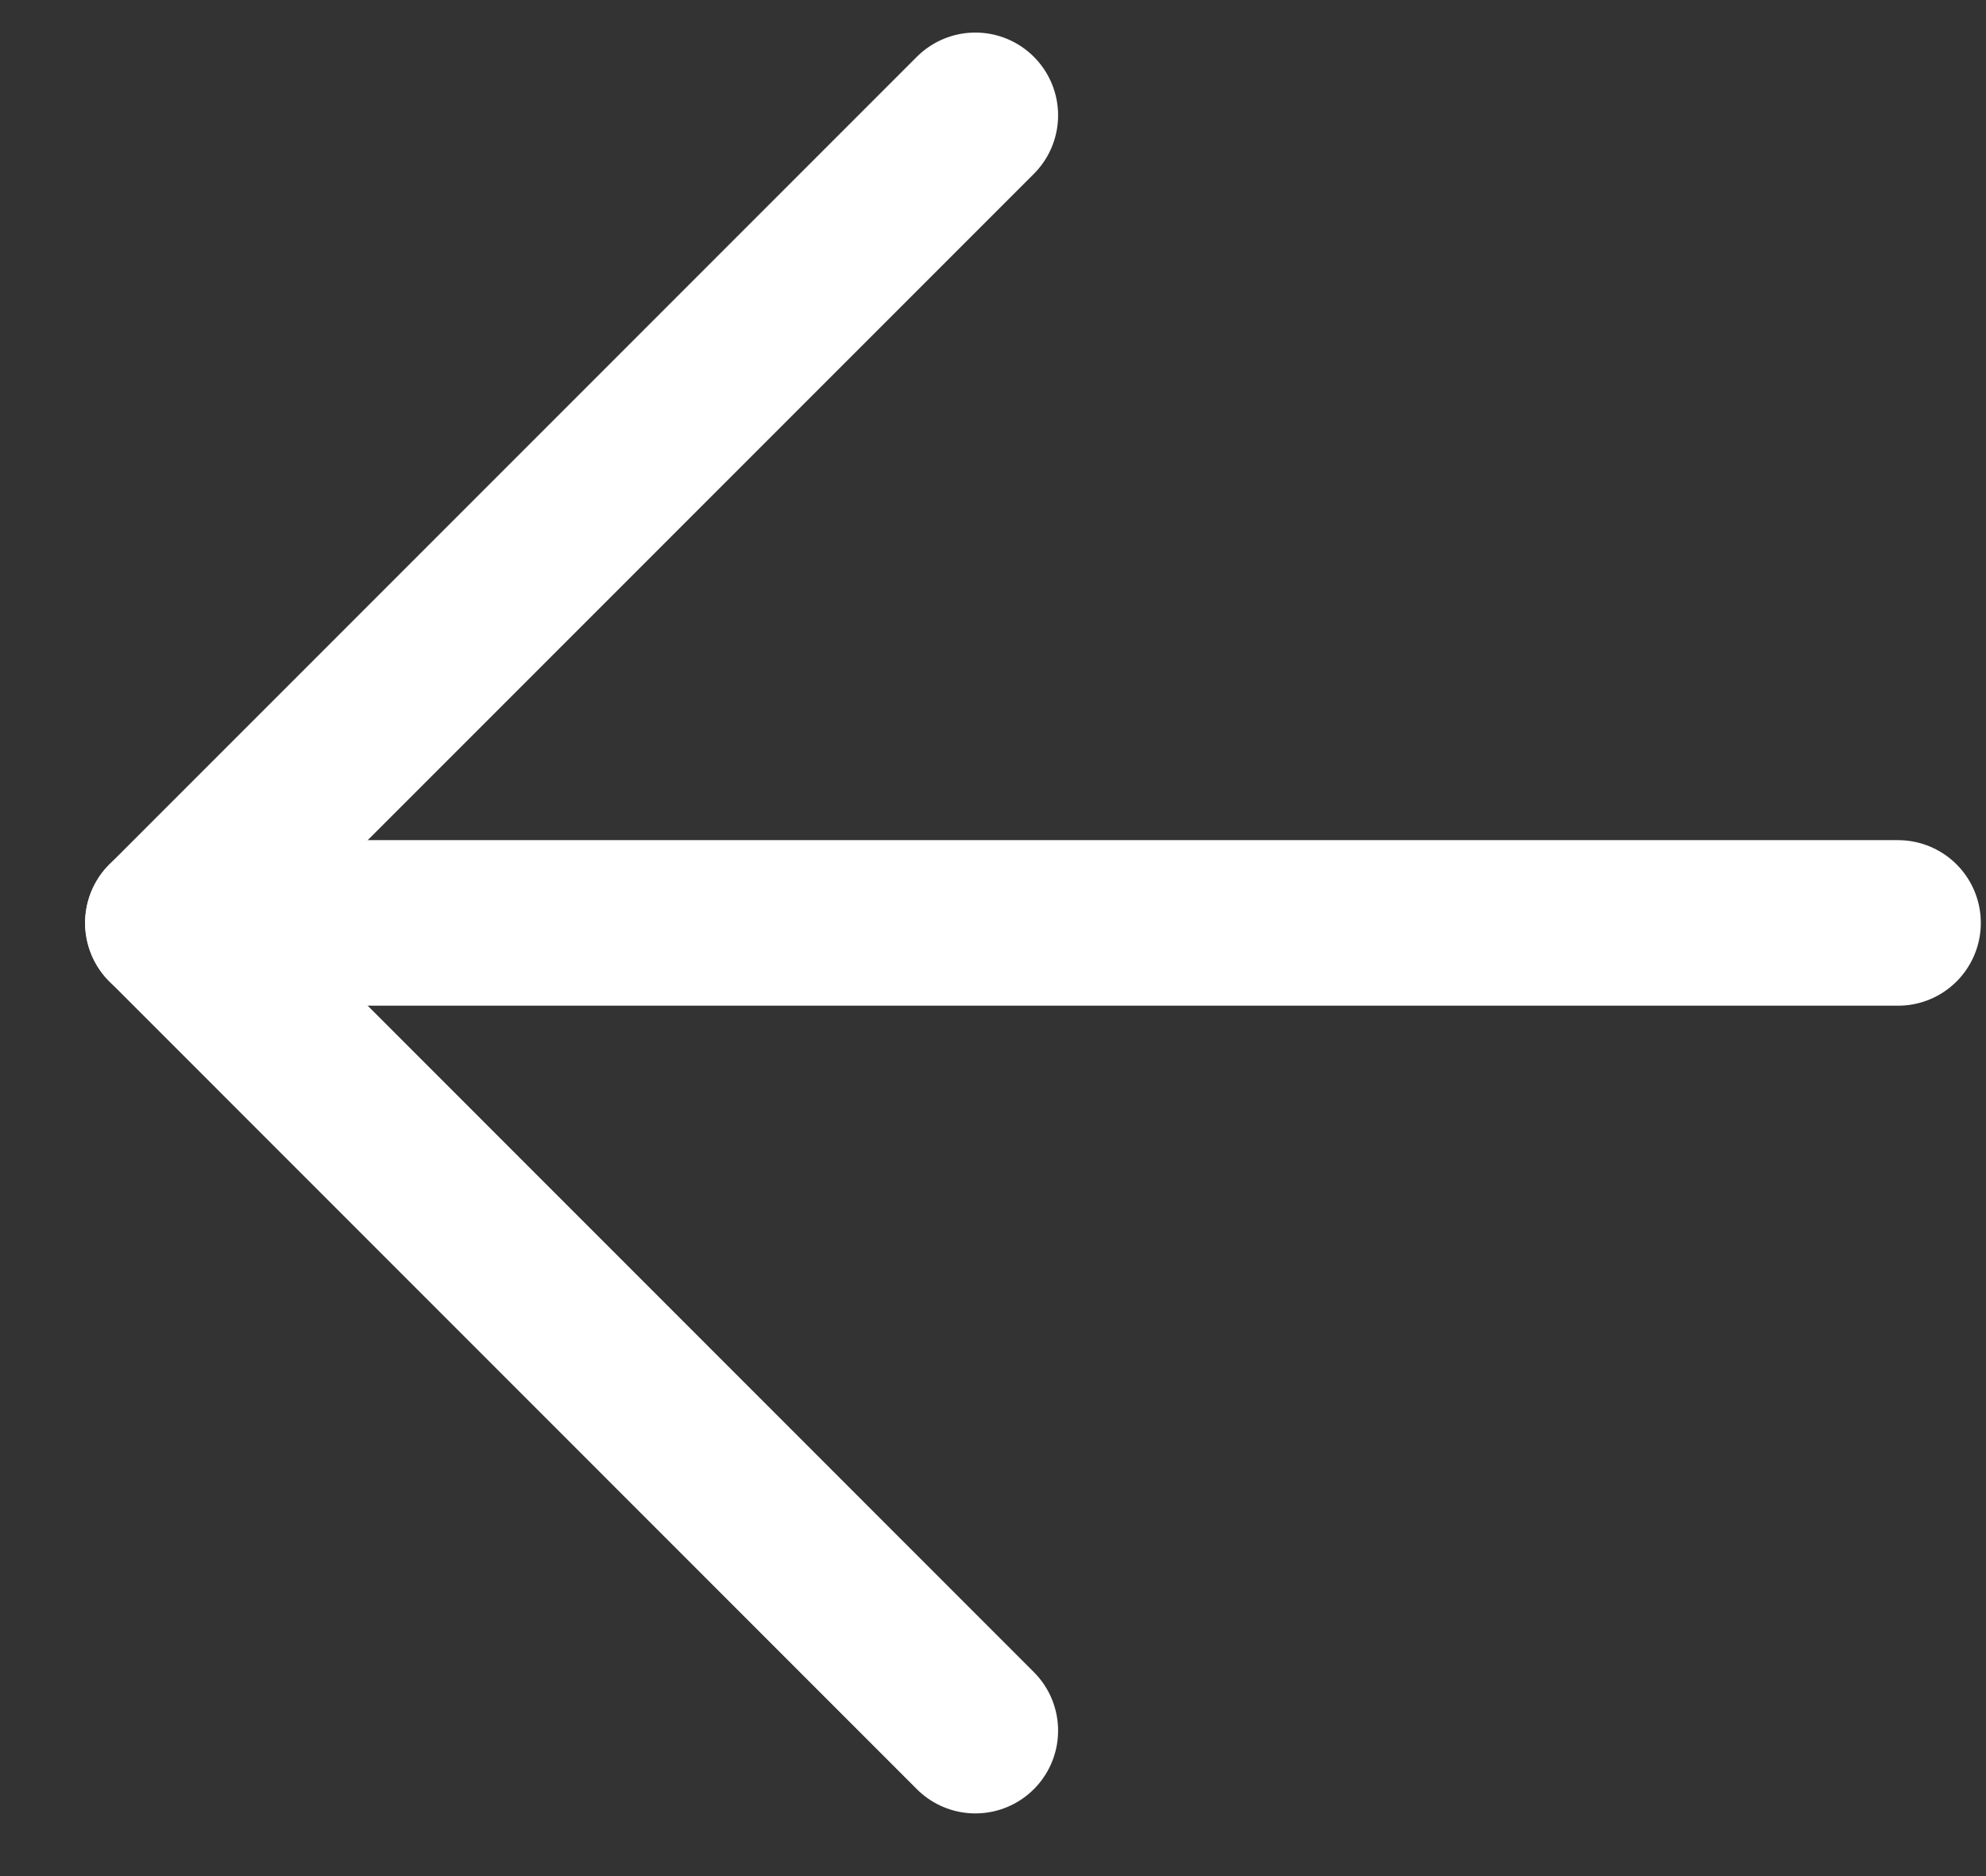
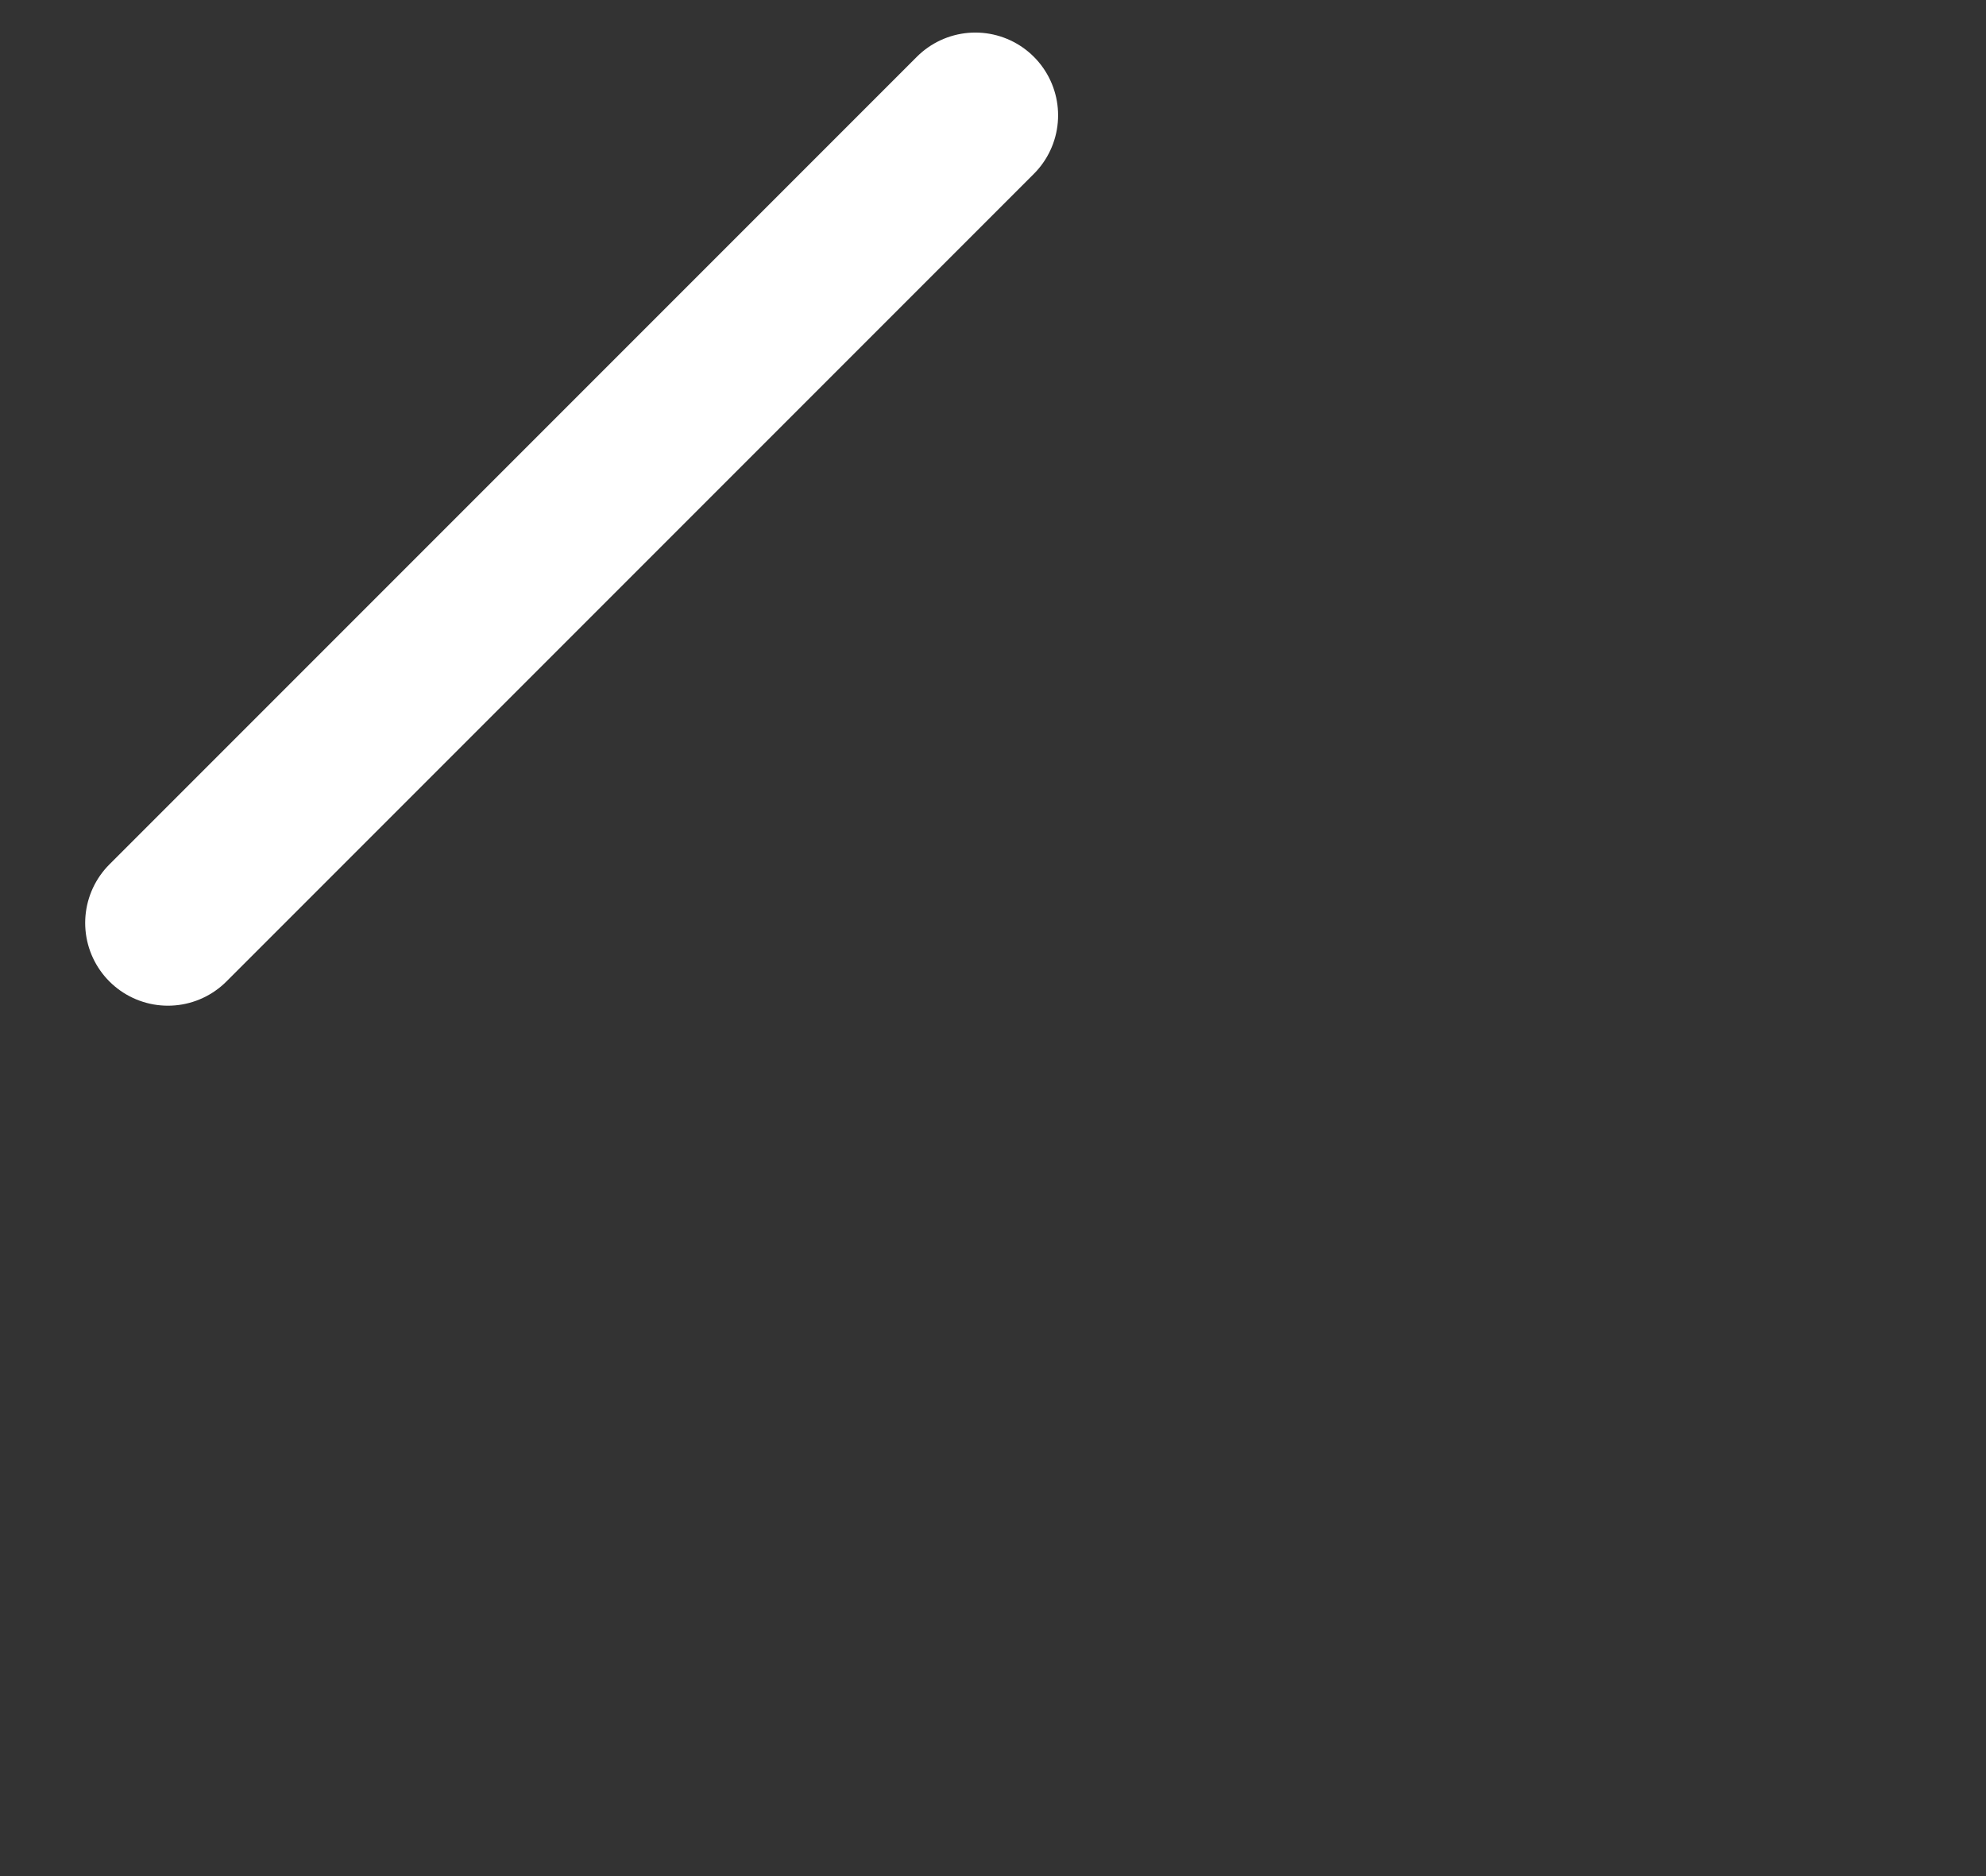
<svg xmlns="http://www.w3.org/2000/svg" width="18" height="17" viewBox="0 0 18 17" fill="none">
  <rect x="0" y="0" width="18" height="17" fill="#333333" stroke="none" />
-   <path d="M17.203 8.363L1.521 8.363" stroke="white" stroke-width="1.5" stroke-linecap="round" stroke-linejoin="round" />
-   <path d="M8.84 1.045L1.522 8.363L8.84 15.682" stroke="white" stroke-width="1.5" stroke-linecap="round" stroke-linejoin="round" />
+   <path d="M8.84 1.045L1.522 8.363" stroke="white" stroke-width="1.5" stroke-linecap="round" stroke-linejoin="round" />
</svg>